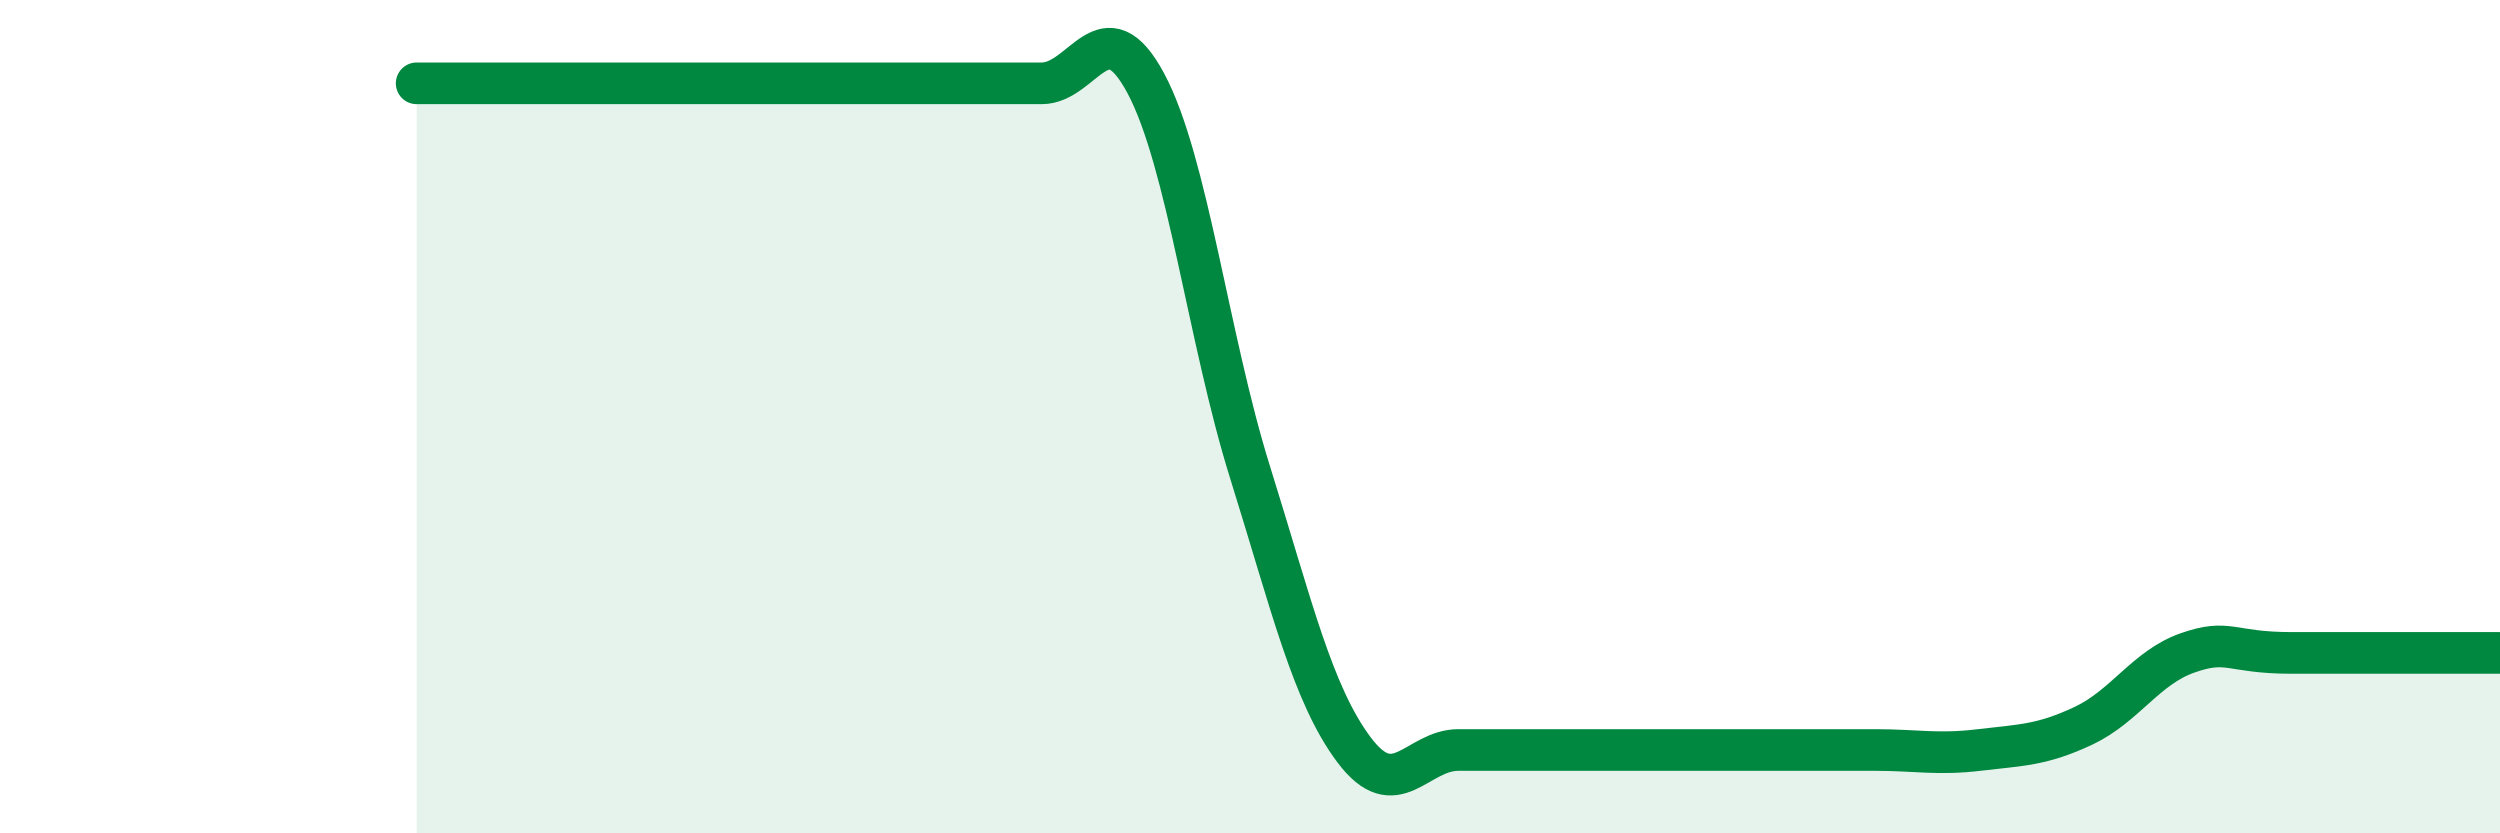
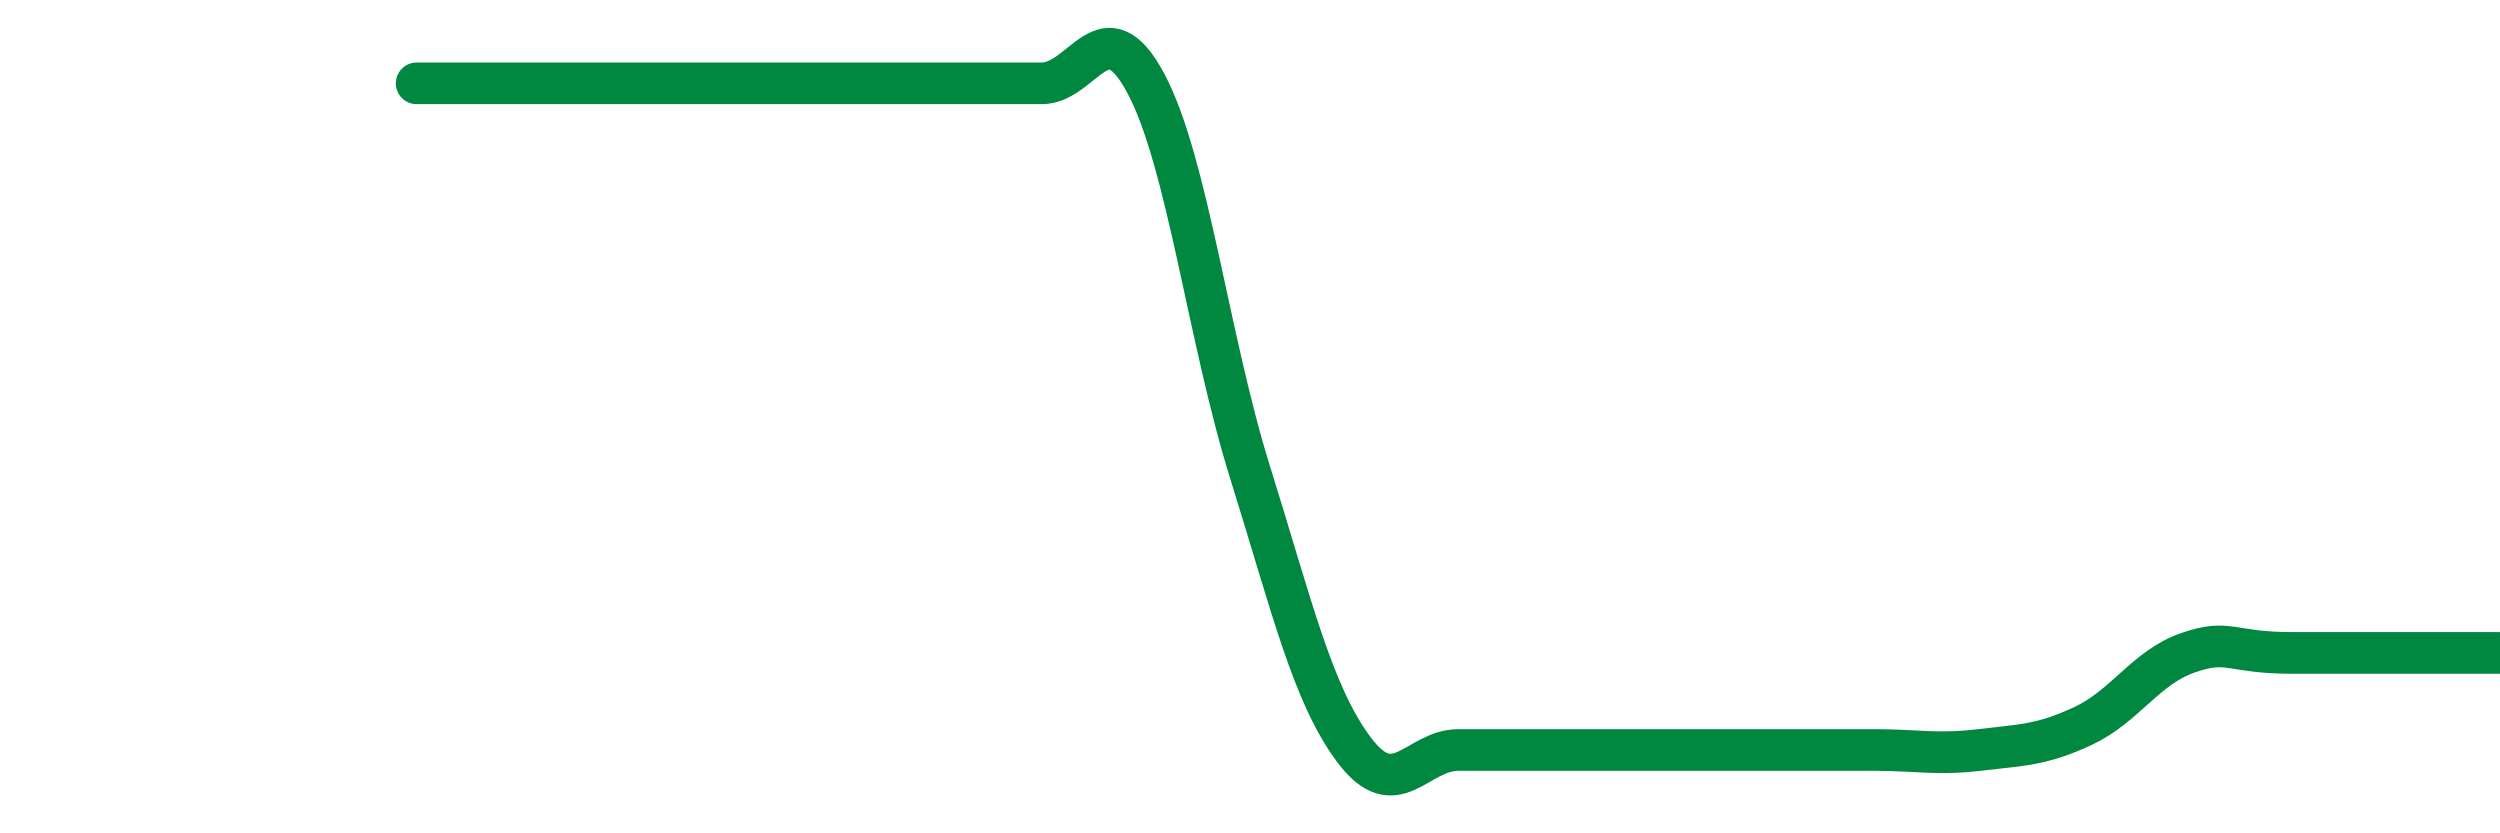
<svg xmlns="http://www.w3.org/2000/svg" width="60" height="20" viewBox="0 0 60 20">
-   <path d="M 10,2 C 10.5,2 11.5,2 12.5,2 C 13.5,2 14,2 15,2 C 16,2 16.5,2 17.5,2 C 18.5,2 19,2 20,2 C 21,2 21.5,2 22.5,2 C 23.5,2 24,2 25,2 C 26,2 26.5,0.13 27.5,2 C 28.5,3.87 29,8.13 30,11.33 C 31,14.53 31.5,16.67 32.5,18 C 33.5,19.33 34,18 35,18 C 36,18 36.5,18 37.5,18 C 38.5,18 39,18 40,18 C 41,18 41.5,18 42.5,18 C 43.5,18 44,18 45,18 C 46,18 46.5,18.12 47.5,18 C 48.5,17.88 49,17.89 50,17.42 C 51,16.95 51.5,16.02 52.5,15.67 C 53.5,15.32 53.5,15.67 55,15.67 C 56.5,15.67 59,15.67 60,15.67L60 20L10 20Z" fill="#008740" opacity="0.1" stroke-linecap="round" stroke-linejoin="round" />
  <path d="M 10,2 C 10.5,2 11.5,2 12.5,2 C 13.5,2 14,2 15,2 C 16,2 16.5,2 17.5,2 C 18.5,2 19,2 20,2 C 21,2 21.5,2 22.5,2 C 23.5,2 24,2 25,2 C 26,2 26.5,0.13 27.5,2 C 28.5,3.87 29,8.13 30,11.33 C 31,14.53 31.5,16.67 32.5,18 C 33.5,19.33 34,18 35,18 C 36,18 36.5,18 37.5,18 C 38.5,18 39,18 40,18 C 41,18 41.5,18 42.5,18 C 43.5,18 44,18 45,18 C 46,18 46.5,18.12 47.5,18 C 48.5,17.88 49,17.89 50,17.42 C 51,16.95 51.5,16.02 52.5,15.67 C 53.5,15.32 53.5,15.67 55,15.67 C 56.5,15.67 59,15.67 60,15.67" stroke="#008740" stroke-width="1" fill="none" stroke-linecap="round" stroke-linejoin="round" />
</svg>